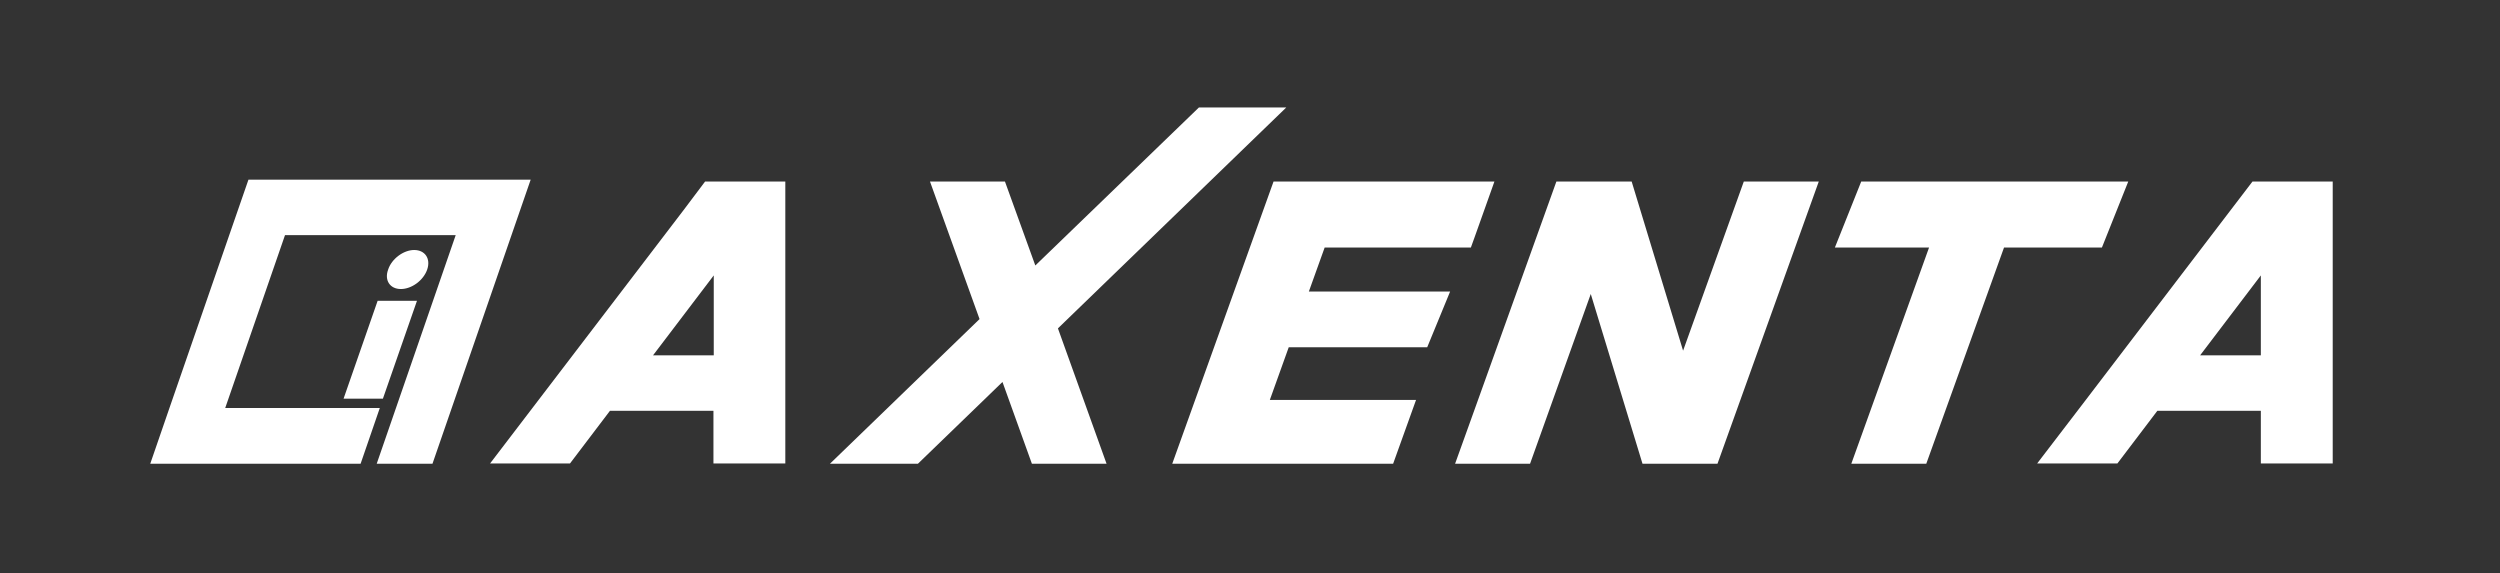
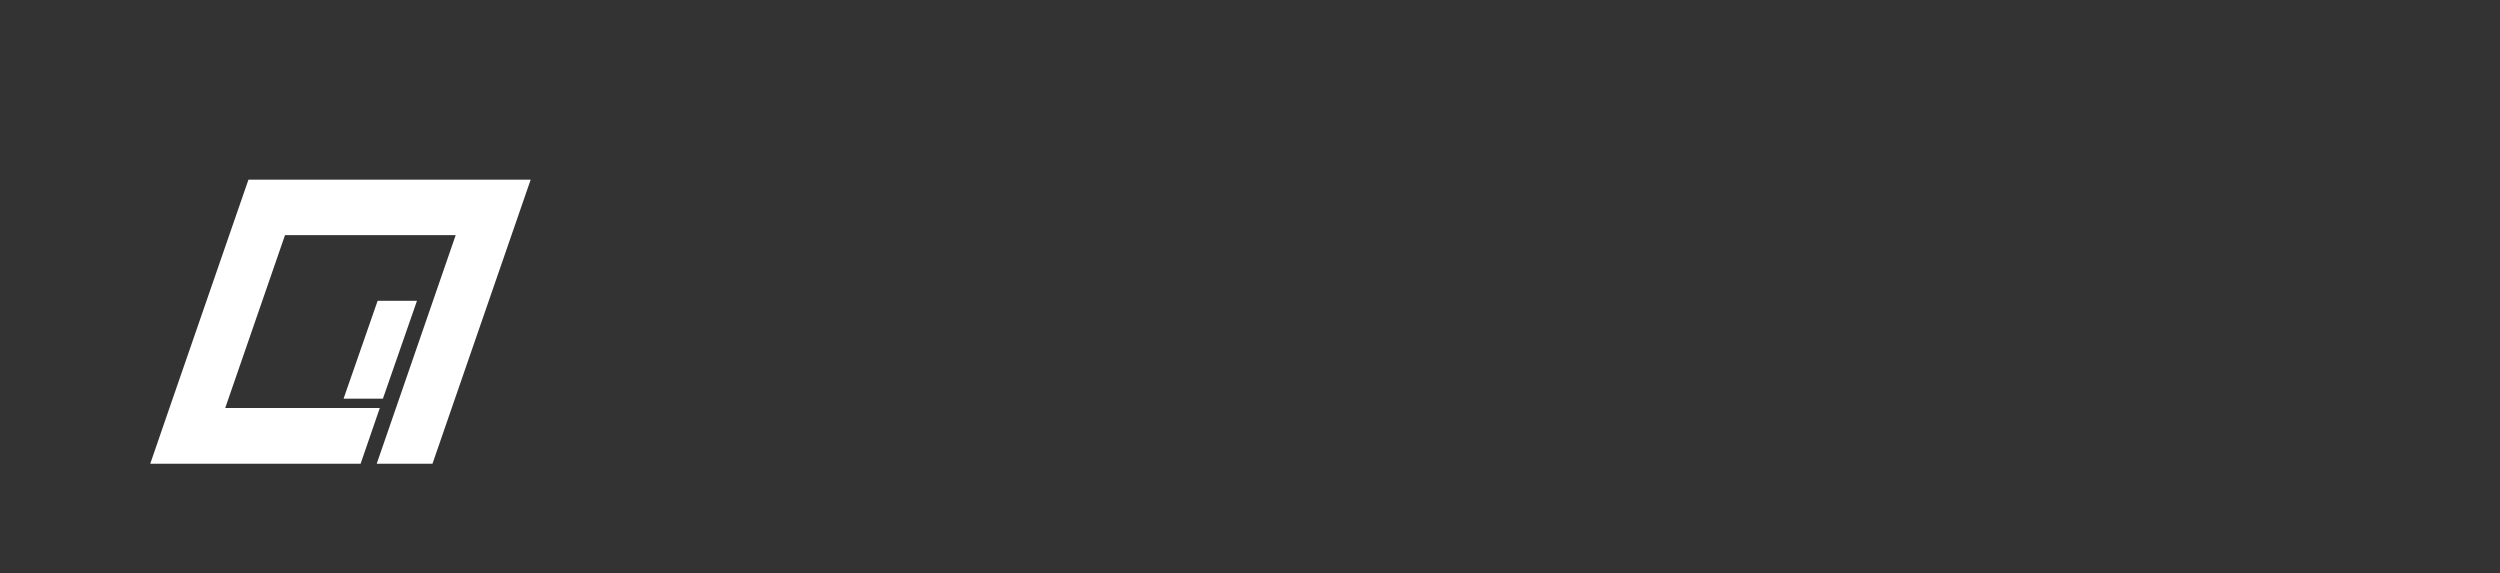
<svg xmlns="http://www.w3.org/2000/svg" id="Layer_1" x="0px" y="0px" viewBox="0 0 807 185" fill="#fff">
  <rect x="0" y="0" width="807" height="185" fill="#333333" stroke="none" />
-   <path d="M427.6 79.9h47.2l1.3-3.6 6.3-17.7H411.1l-32.7 91.1h71.3l7.4-20.6h-47.2l6.1-17h44.7l7.4-18h-45.6zM220.6 67.9l-62.4 81.7H184l12.9-17H230.3v17h23.2v-91h-25.9l-7 9.3zm9.8 46.8h-19.6l9.8-12.9 9.8-12.9v25.8zM543.3 113.2l-16.6-54.6H502.4l-26.3 73.3-6.4 17.8H493.9l19.6-54.8 16.7 54.8h24.2l32.7-91.1h-24.2zM727.1 58.6l-7.1 9.3-47.7 62.5-14.7 19.2h25.9l12.9-17H729.8v17H753v-91h-25.9zm2.7 56.1h-19.6l9.8-12.9 9.8-12.9v25.8zM678.5 79.9l8.5-21.3h-86.2l-8.5 21.3h30.4l-25.1 69.8h24.2l25.1-69.8h25.4z" class="st0" />
-   <path d="M296.3 149.7h-28.4l48.3-46.7-16-44.4h24.2l9.8 27.1 52.8-51h28.2L341.5 106l15.7 43.7h-24.1l-9.5-26.4zM133.7 80.7c3.5 0 5.4 2.8 4.2 6.3-1.2 3.5-5 6.3-8.5 6.3s-5.4-2.8-4.1-6.3c1.1-3.4 4.9-6.3 8.4-6.3" class="st1" />
  <path d="M48.5 149.7l6.2-18L74 75.9 80.2 58H171.3l-31.7 91.7h-18l25.5-73.8H92l-19.3 55.8h49.9l-6.2 18H66.5z" class="st1" />
  <path d="M121.9 97.1h12.7l-11 31.6h-12.7z" class="st1" />
</svg>